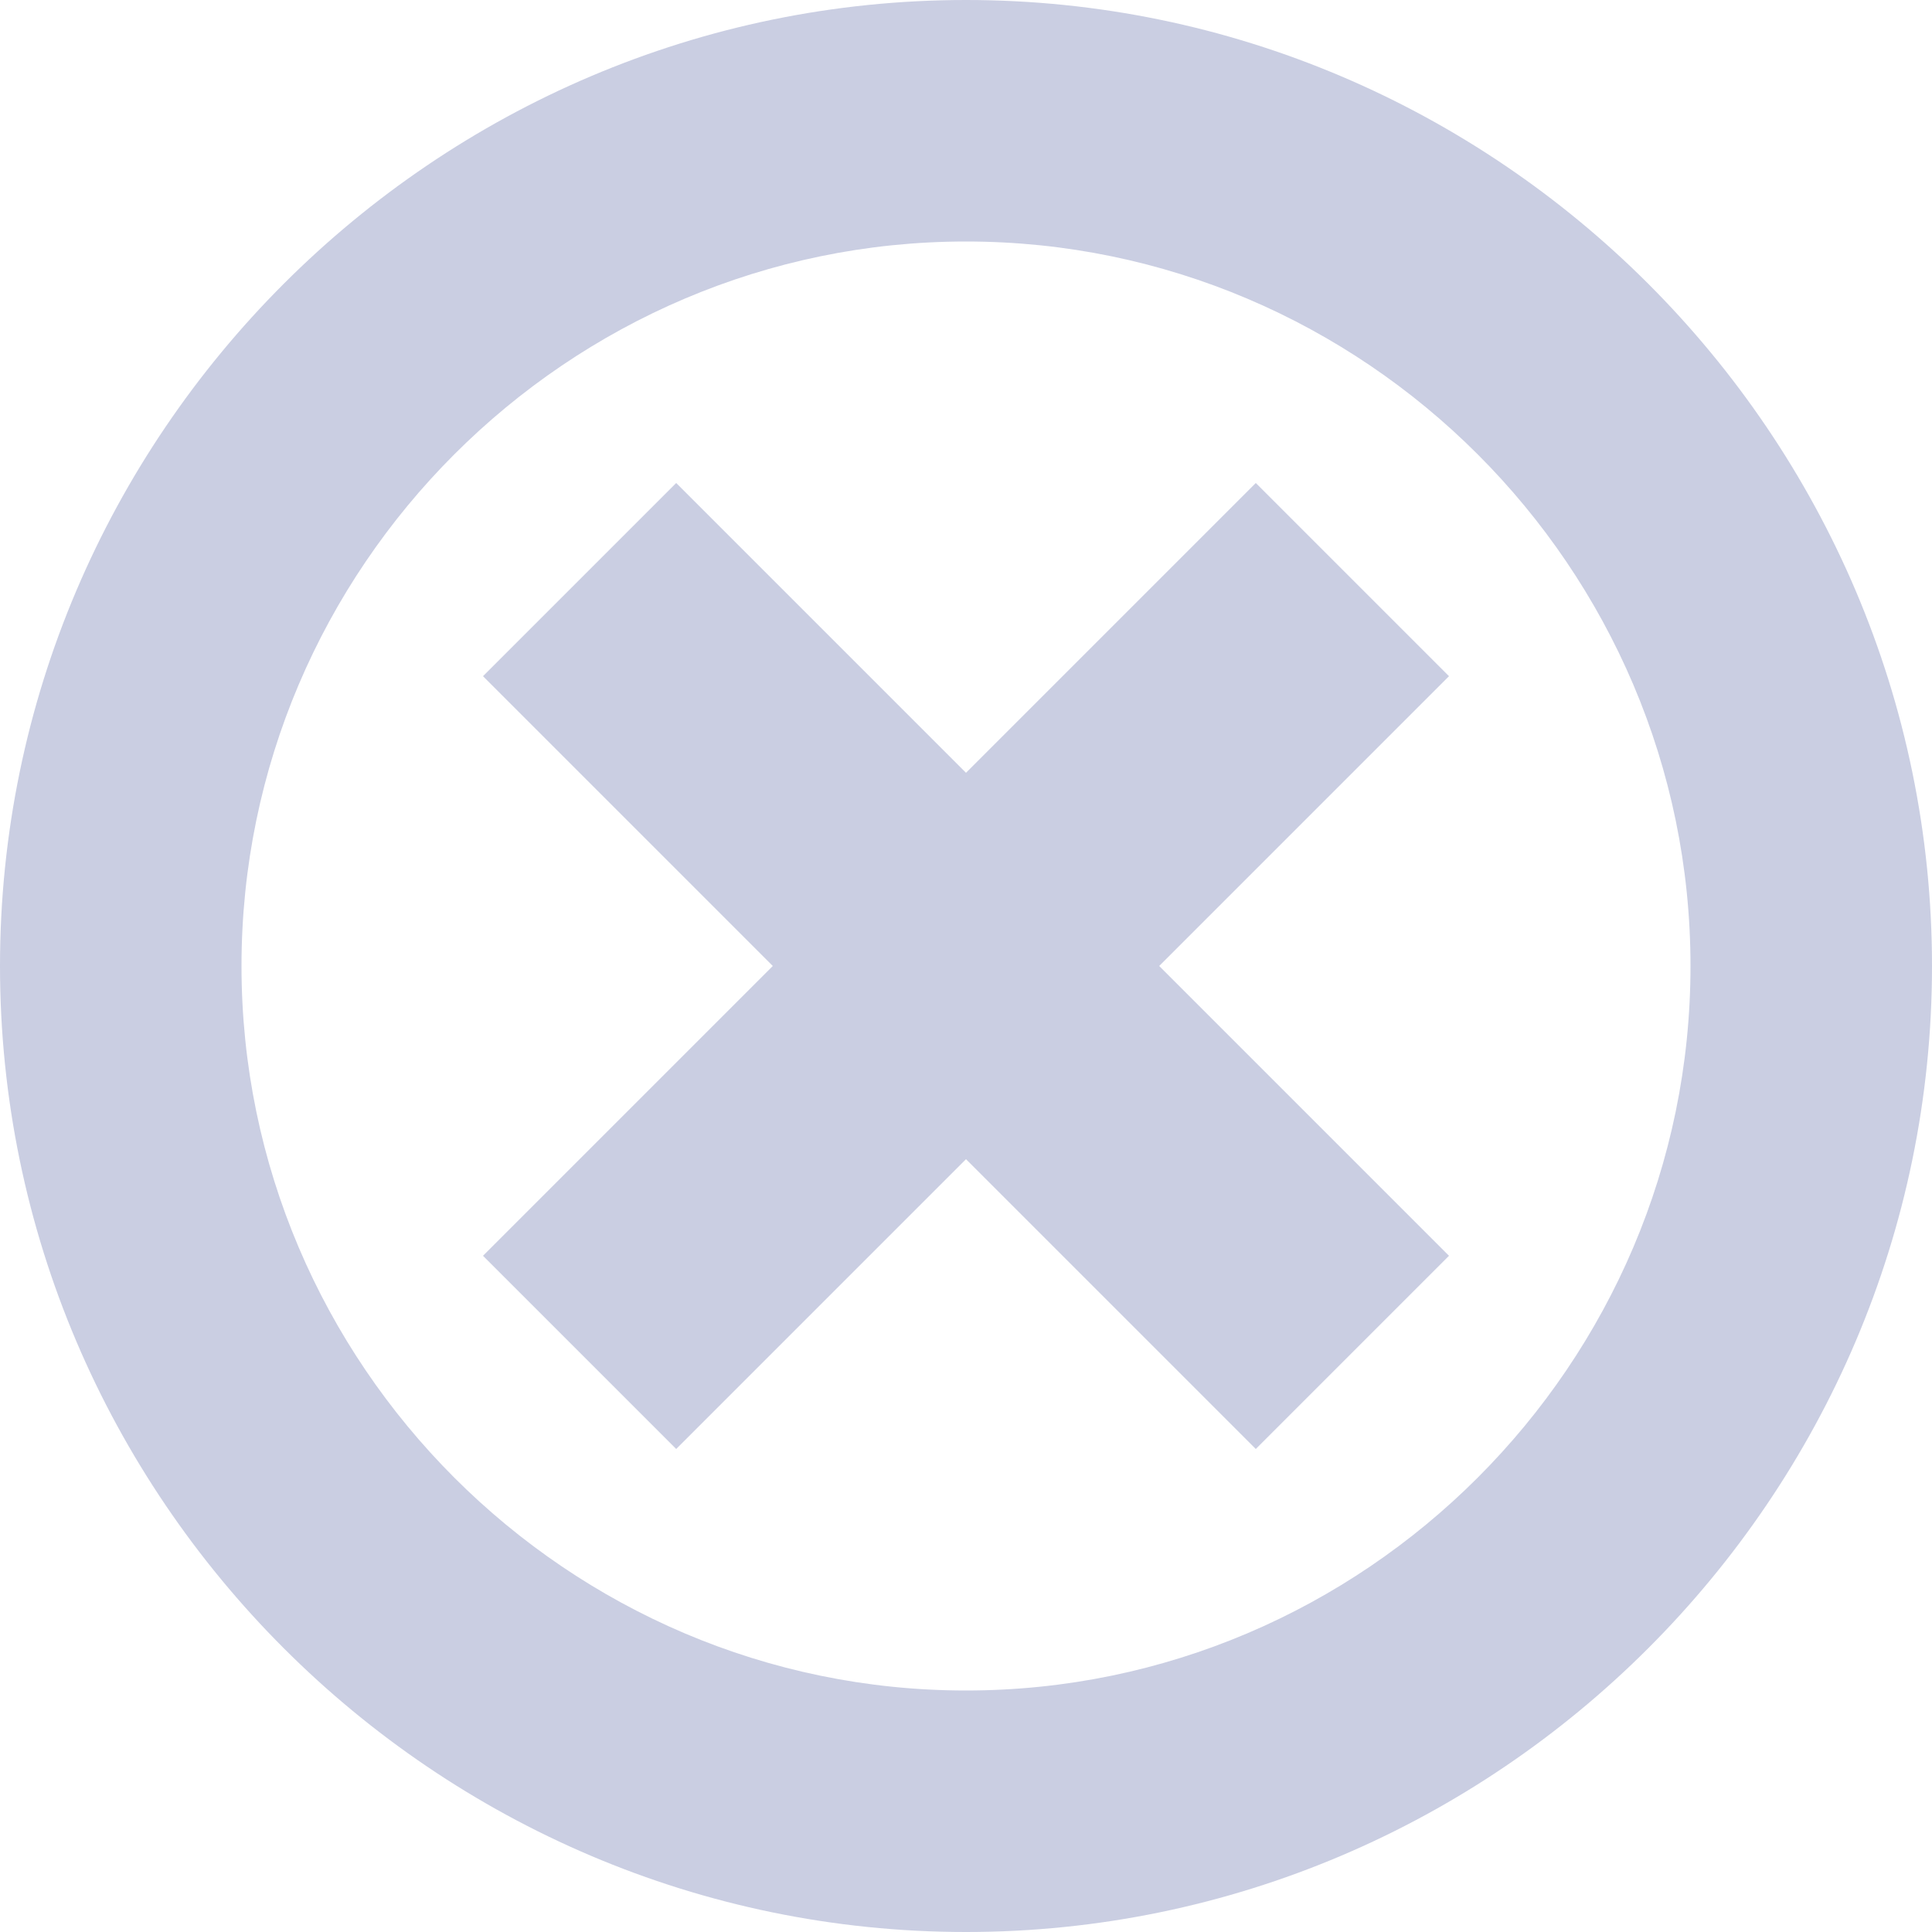
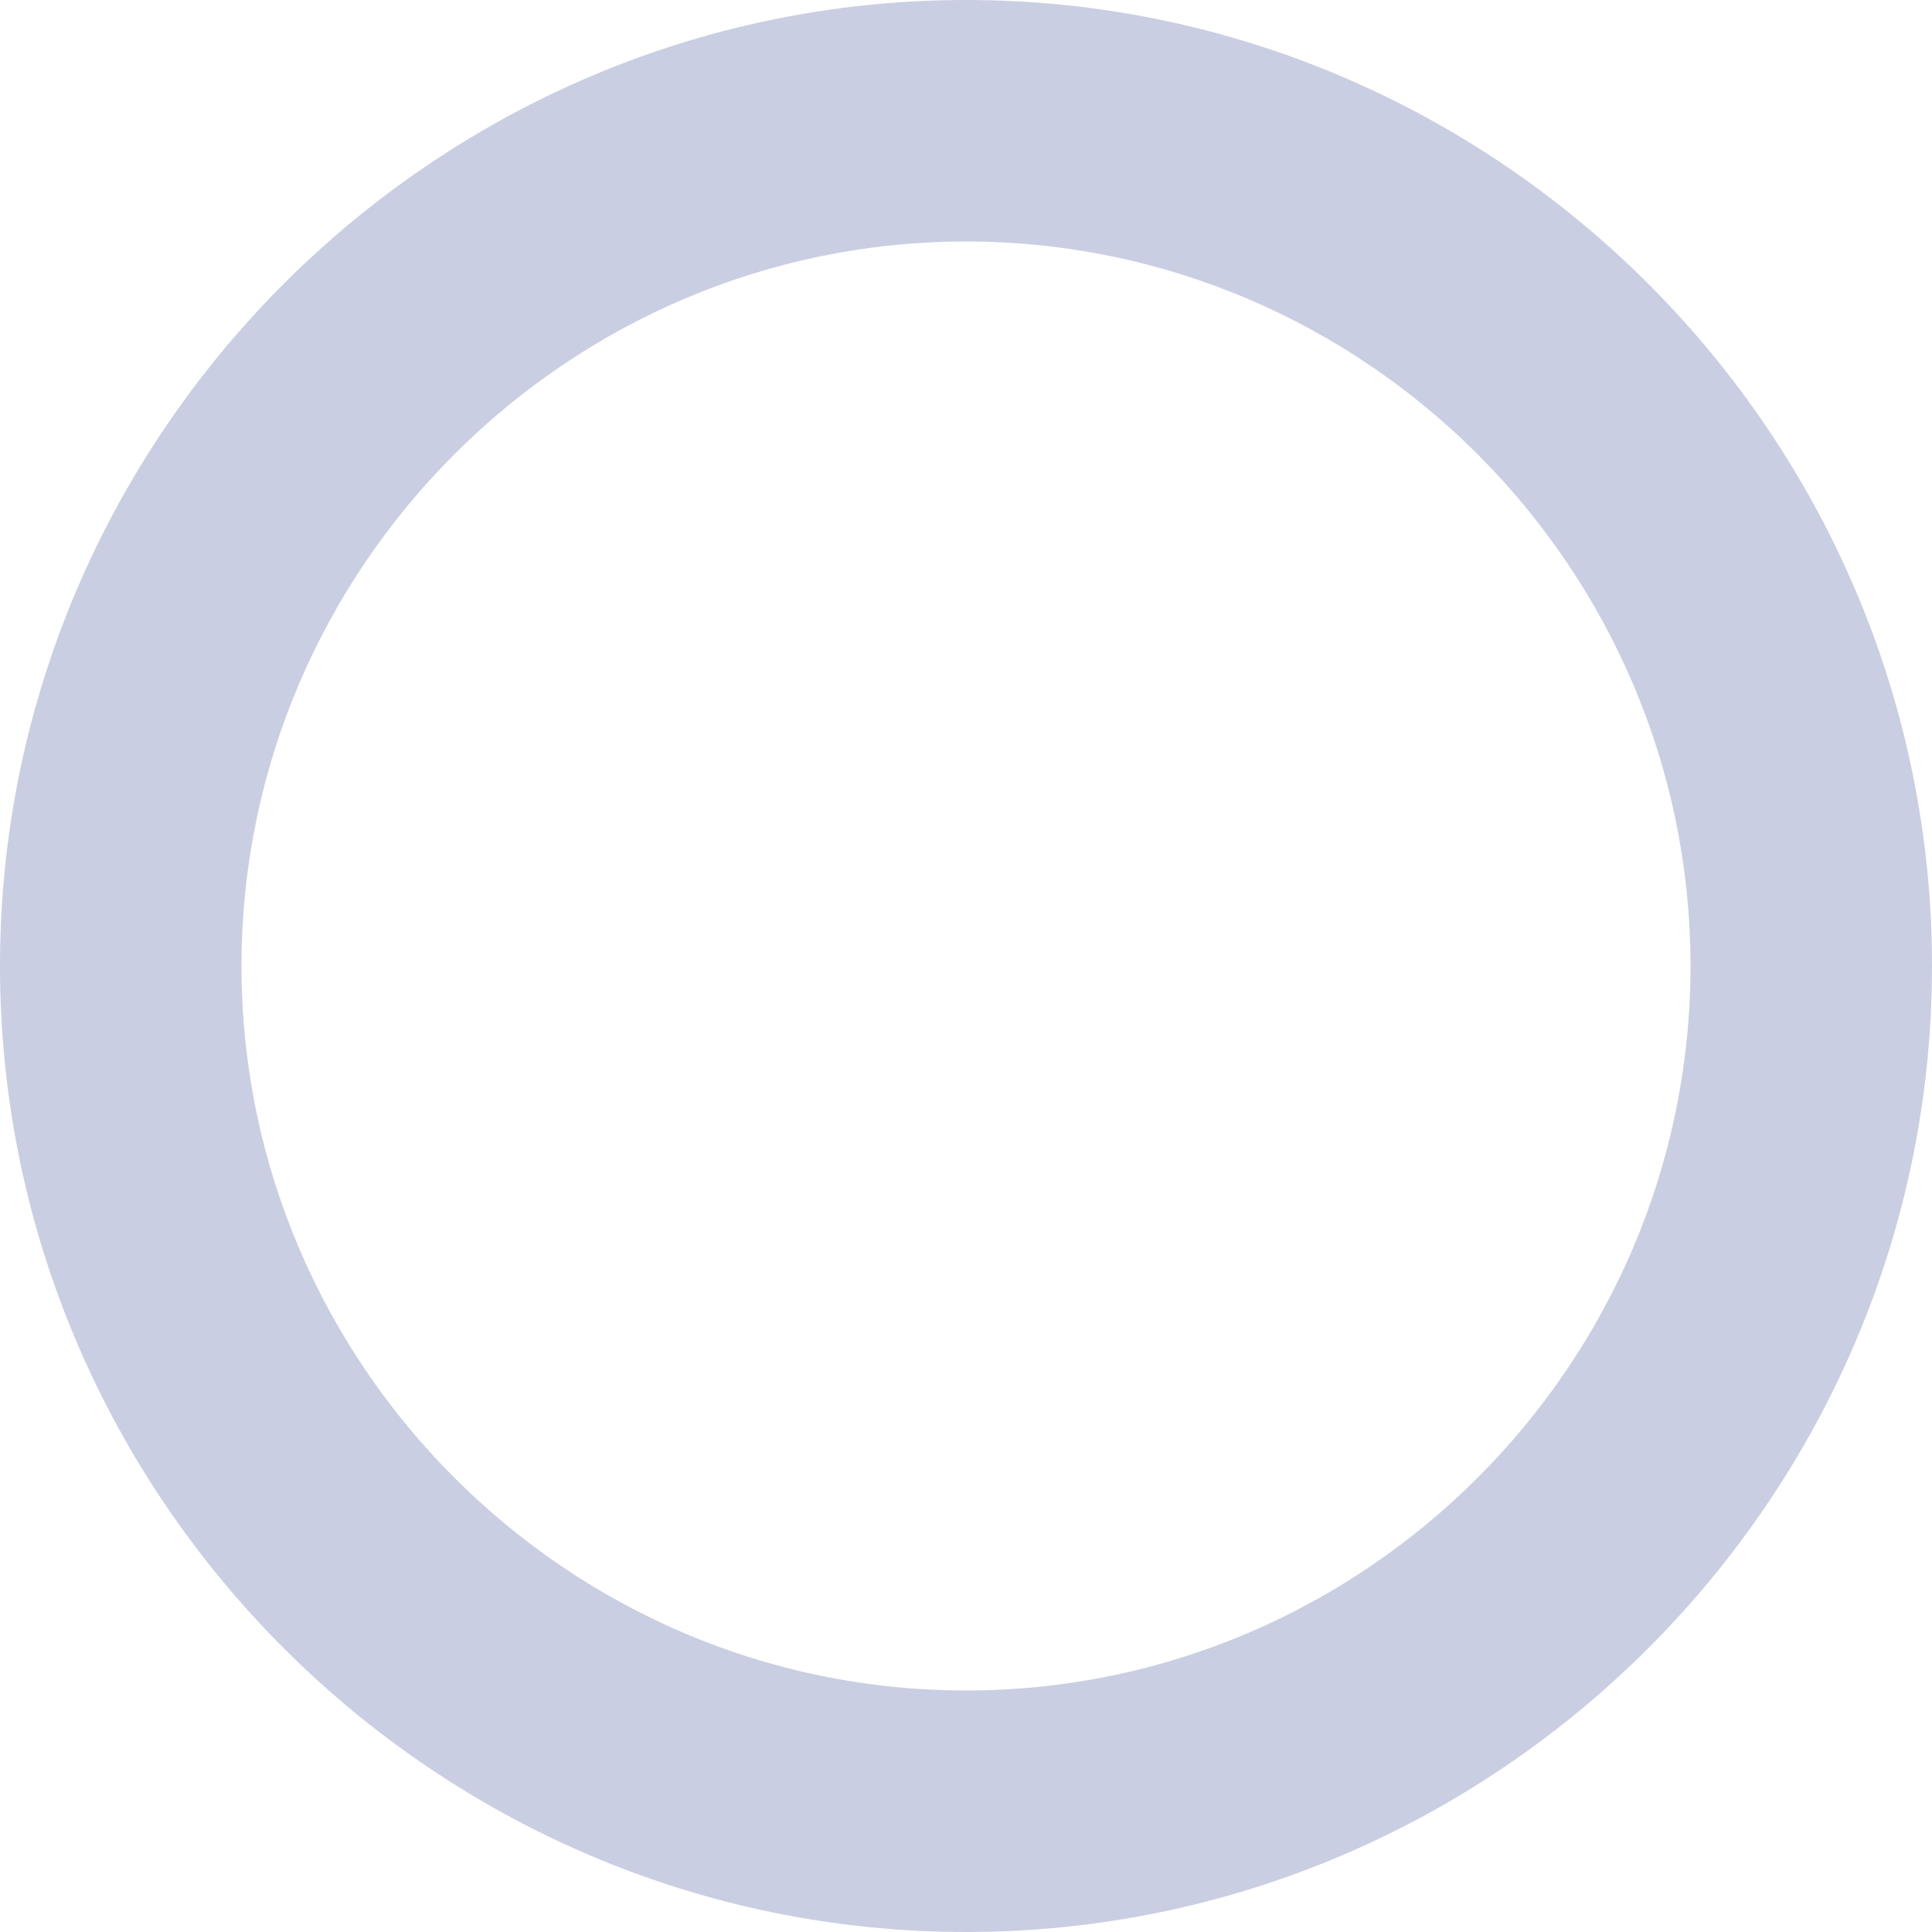
<svg xmlns="http://www.w3.org/2000/svg" width="28px" height="28px" viewBox="0 0 28 28" version="1.1">
  <title>Icon/20/check Copy 8</title>
  <g id="Page-1" stroke="none" stroke-width="1" fill="none" fill-rule="evenodd">
    <g id="Cart-Upsell--v4" transform="translate(-321, -20)" fill="#CACEE2" fill-rule="nonzero">
      <g id="Group-2" transform="translate(25, 0)">
        <g id="f-remove" transform="translate(296, 20)">
-           <polygon id="Path" points="18.2 7 14 11.2 9.8 7 7 9.8 11.2 14 7 18.2 9.8 21 14 16.8 18.2 21 21 18.2 16.8 14 21 9.8" />
          <path d="M14,0 C6.3,0 0,6.3 0,14 C0,21.7 6.3,28 14,28 C21.7,28 28,21.7 28,14 C28,6.3 21.7,0 14,0 Z M14,24.5 C8.225,24.5 3.5,19.775 3.5,14 C3.5,8.225 8.225,3.5 14,3.5 C19.775,3.5 24.5,8.225 24.5,14 C24.5,19.775 19.775,24.5 14,24.5 Z" id="Shape" />
        </g>
      </g>
    </g>
  </g>
</svg>